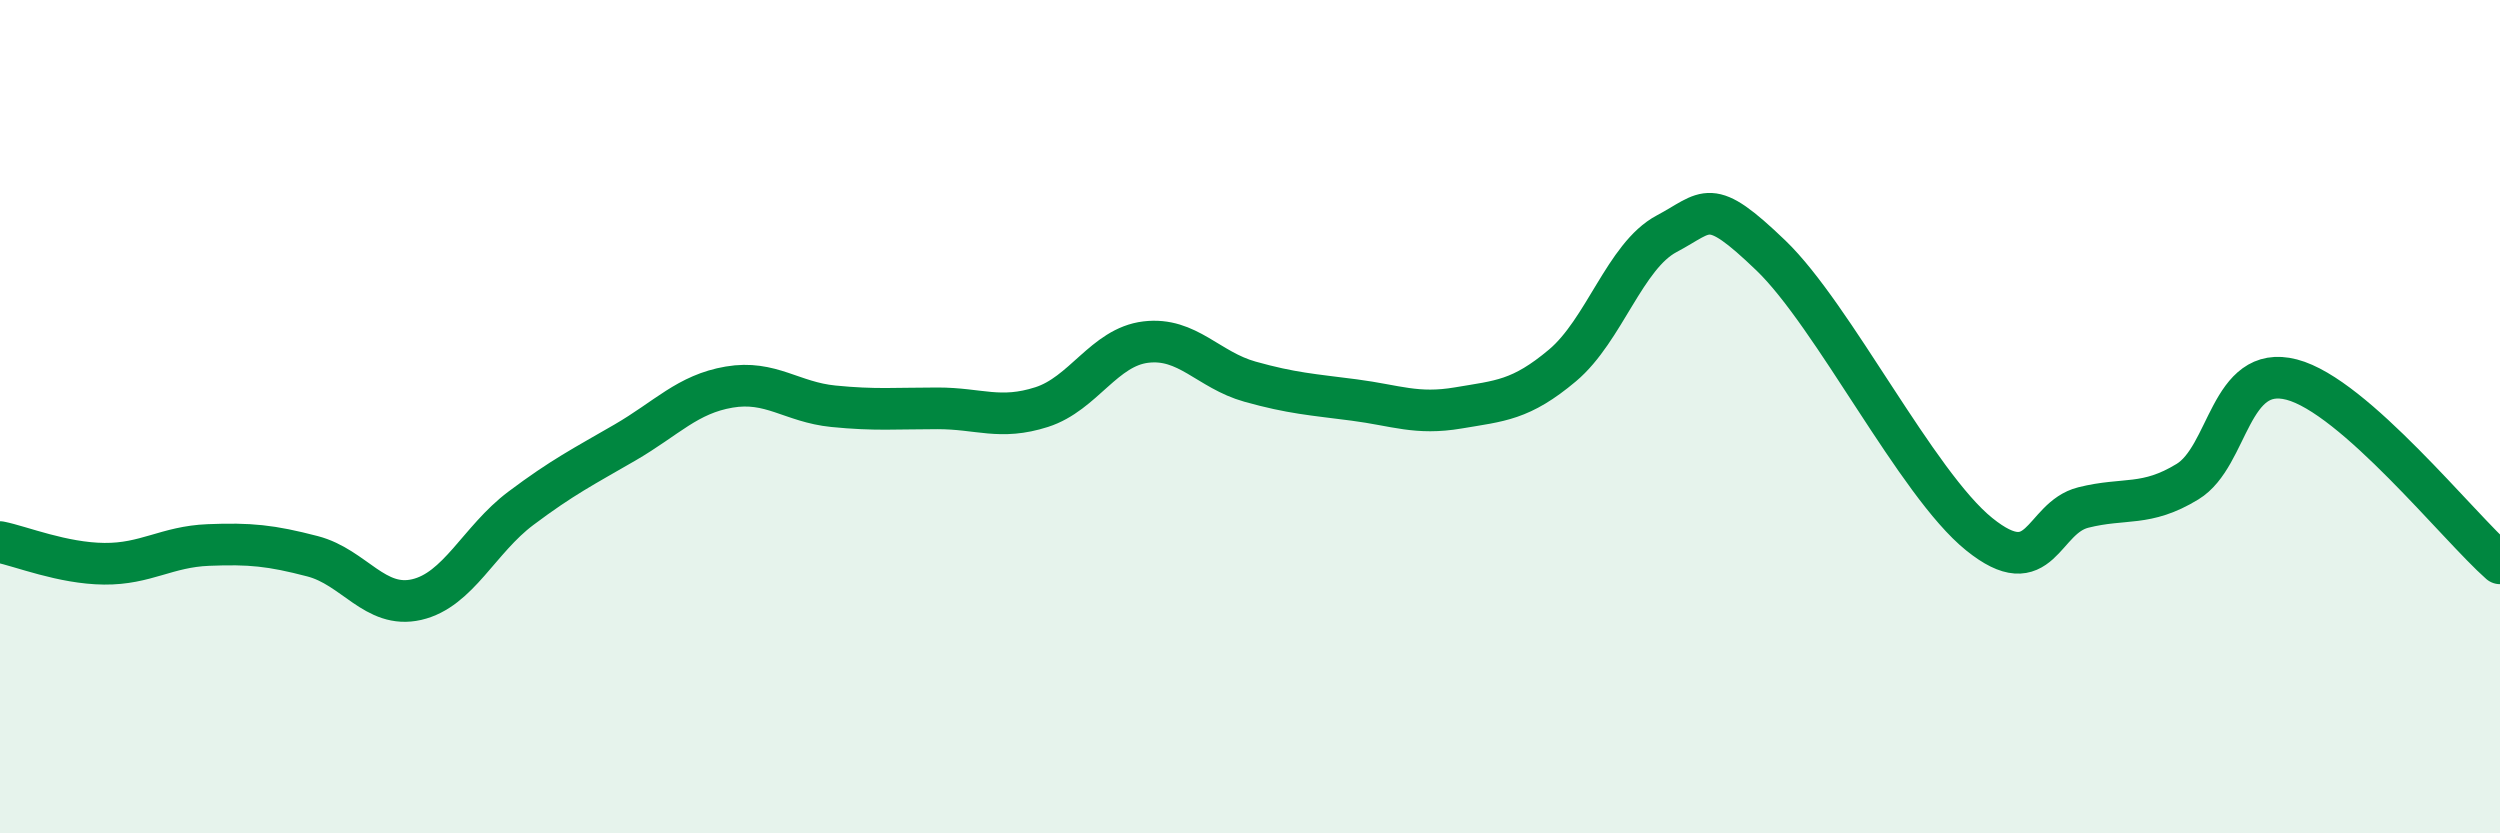
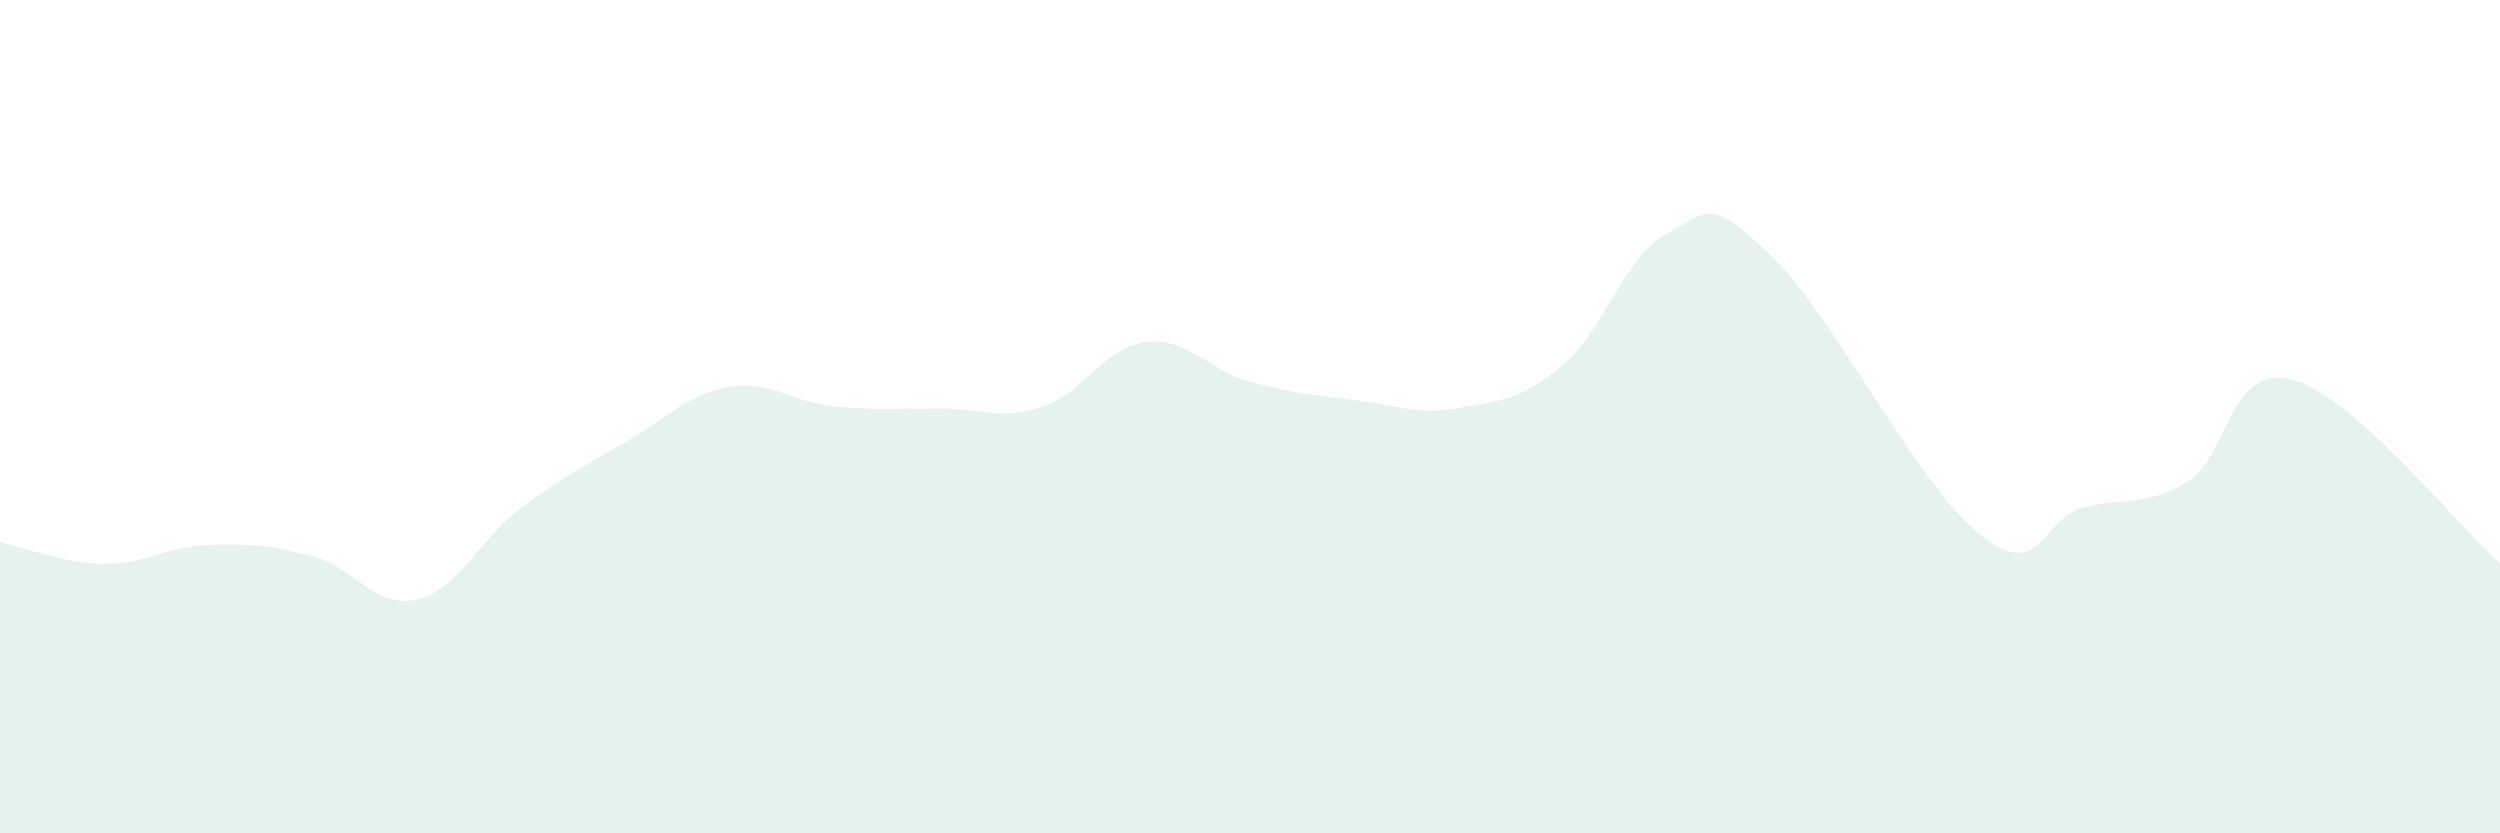
<svg xmlns="http://www.w3.org/2000/svg" width="60" height="20" viewBox="0 0 60 20">
  <path d="M 0,13.01 C 0.5,13.11 1.5,13.52 2.5,13.53 C 3.5,13.54 4,13.12 5,13.08 C 6,13.04 6.5,13.09 7.5,13.35 C 8.5,13.61 9,14.62 10,14.39 C 11,14.16 11.5,12.95 12.5,12.2 C 13.5,11.45 14,11.2 15,10.62 C 16,10.04 16.5,9.46 17.5,9.29 C 18.5,9.12 19,9.65 20,9.75 C 21,9.85 21.5,9.8 22.5,9.8 C 23.5,9.8 24,10.09 25,9.77 C 26,9.45 26.5,8.33 27.5,8.21 C 28.5,8.09 29,8.88 30,9.16 C 31,9.44 31.5,9.47 32.5,9.6 C 33.5,9.73 34,9.96 35,9.79 C 36,9.62 36.5,9.61 37.5,8.77 C 38.5,7.93 39,6.14 40,5.61 C 41,5.08 41,4.69 42.5,6.13 C 44,7.57 46,11.61 47.5,12.82 C 49,14.03 49,12.43 50,12.18 C 51,11.93 51.5,12.17 52.5,11.56 C 53.5,10.95 53.5,8.72 55,9.11 C 56.5,9.5 59,12.64 60,13.52L60 20L0 20Z" fill="#008740" opacity="0.1" stroke-linecap="round" stroke-linejoin="round" />
-   <path d="M 0,13.01 C 0.5,13.11 1.5,13.52 2.5,13.53 C 3.5,13.54 4,13.12 5,13.08 C 6,13.04 6.5,13.09 7.5,13.35 C 8.5,13.61 9,14.62 10,14.39 C 11,14.16 11.5,12.95 12.5,12.2 C 13.5,11.45 14,11.2 15,10.62 C 16,10.04 16.5,9.46 17.5,9.29 C 18.5,9.12 19,9.65 20,9.75 C 21,9.85 21.5,9.8 22.5,9.8 C 23.5,9.8 24,10.09 25,9.77 C 26,9.45 26.5,8.33 27.5,8.21 C 28.5,8.09 29,8.88 30,9.16 C 31,9.44 31.5,9.47 32.5,9.6 C 33.5,9.73 34,9.96 35,9.79 C 36,9.62 36.5,9.61 37.5,8.77 C 38.5,7.93 39,6.14 40,5.61 C 41,5.08 41,4.69 42.5,6.13 C 44,7.57 46,11.61 47.5,12.82 C 49,14.03 49,12.43 50,12.18 C 51,11.93 51.5,12.17 52.5,11.56 C 53.5,10.95 53.5,8.72 55,9.11 C 56.5,9.5 59,12.64 60,13.52" stroke="#008740" stroke-width="1" fill="none" stroke-linecap="round" stroke-linejoin="round" />
</svg>